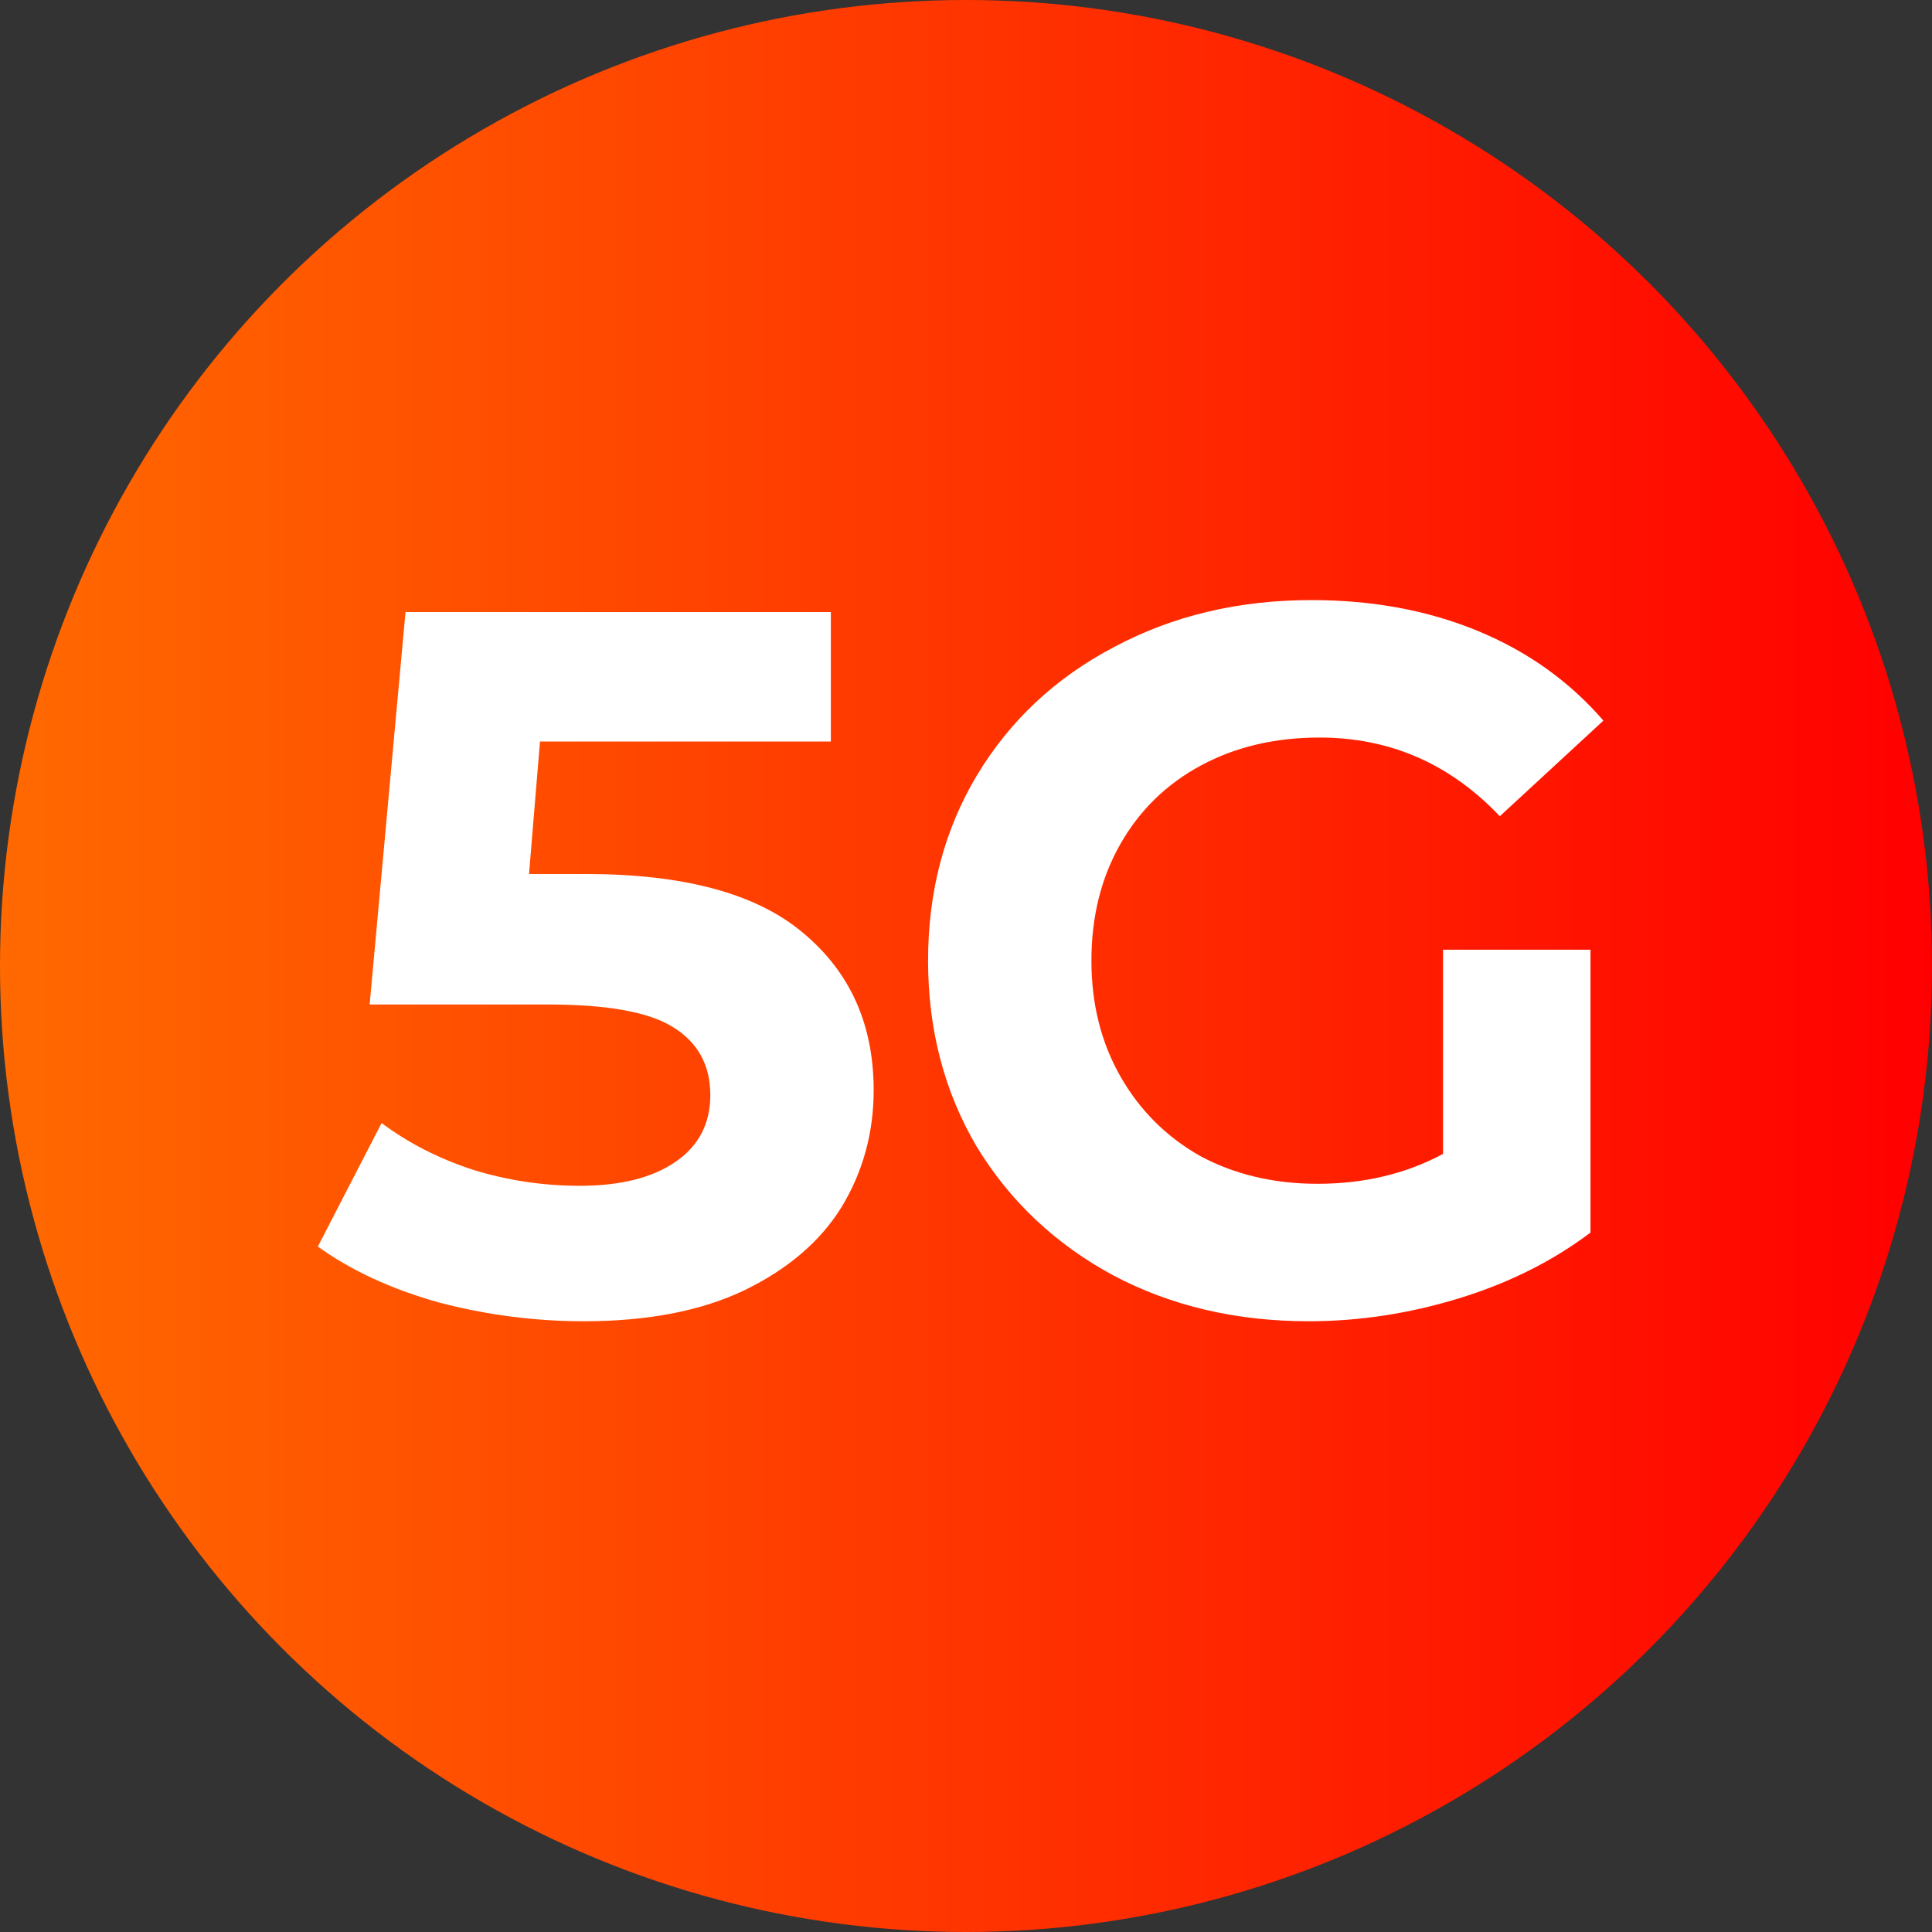
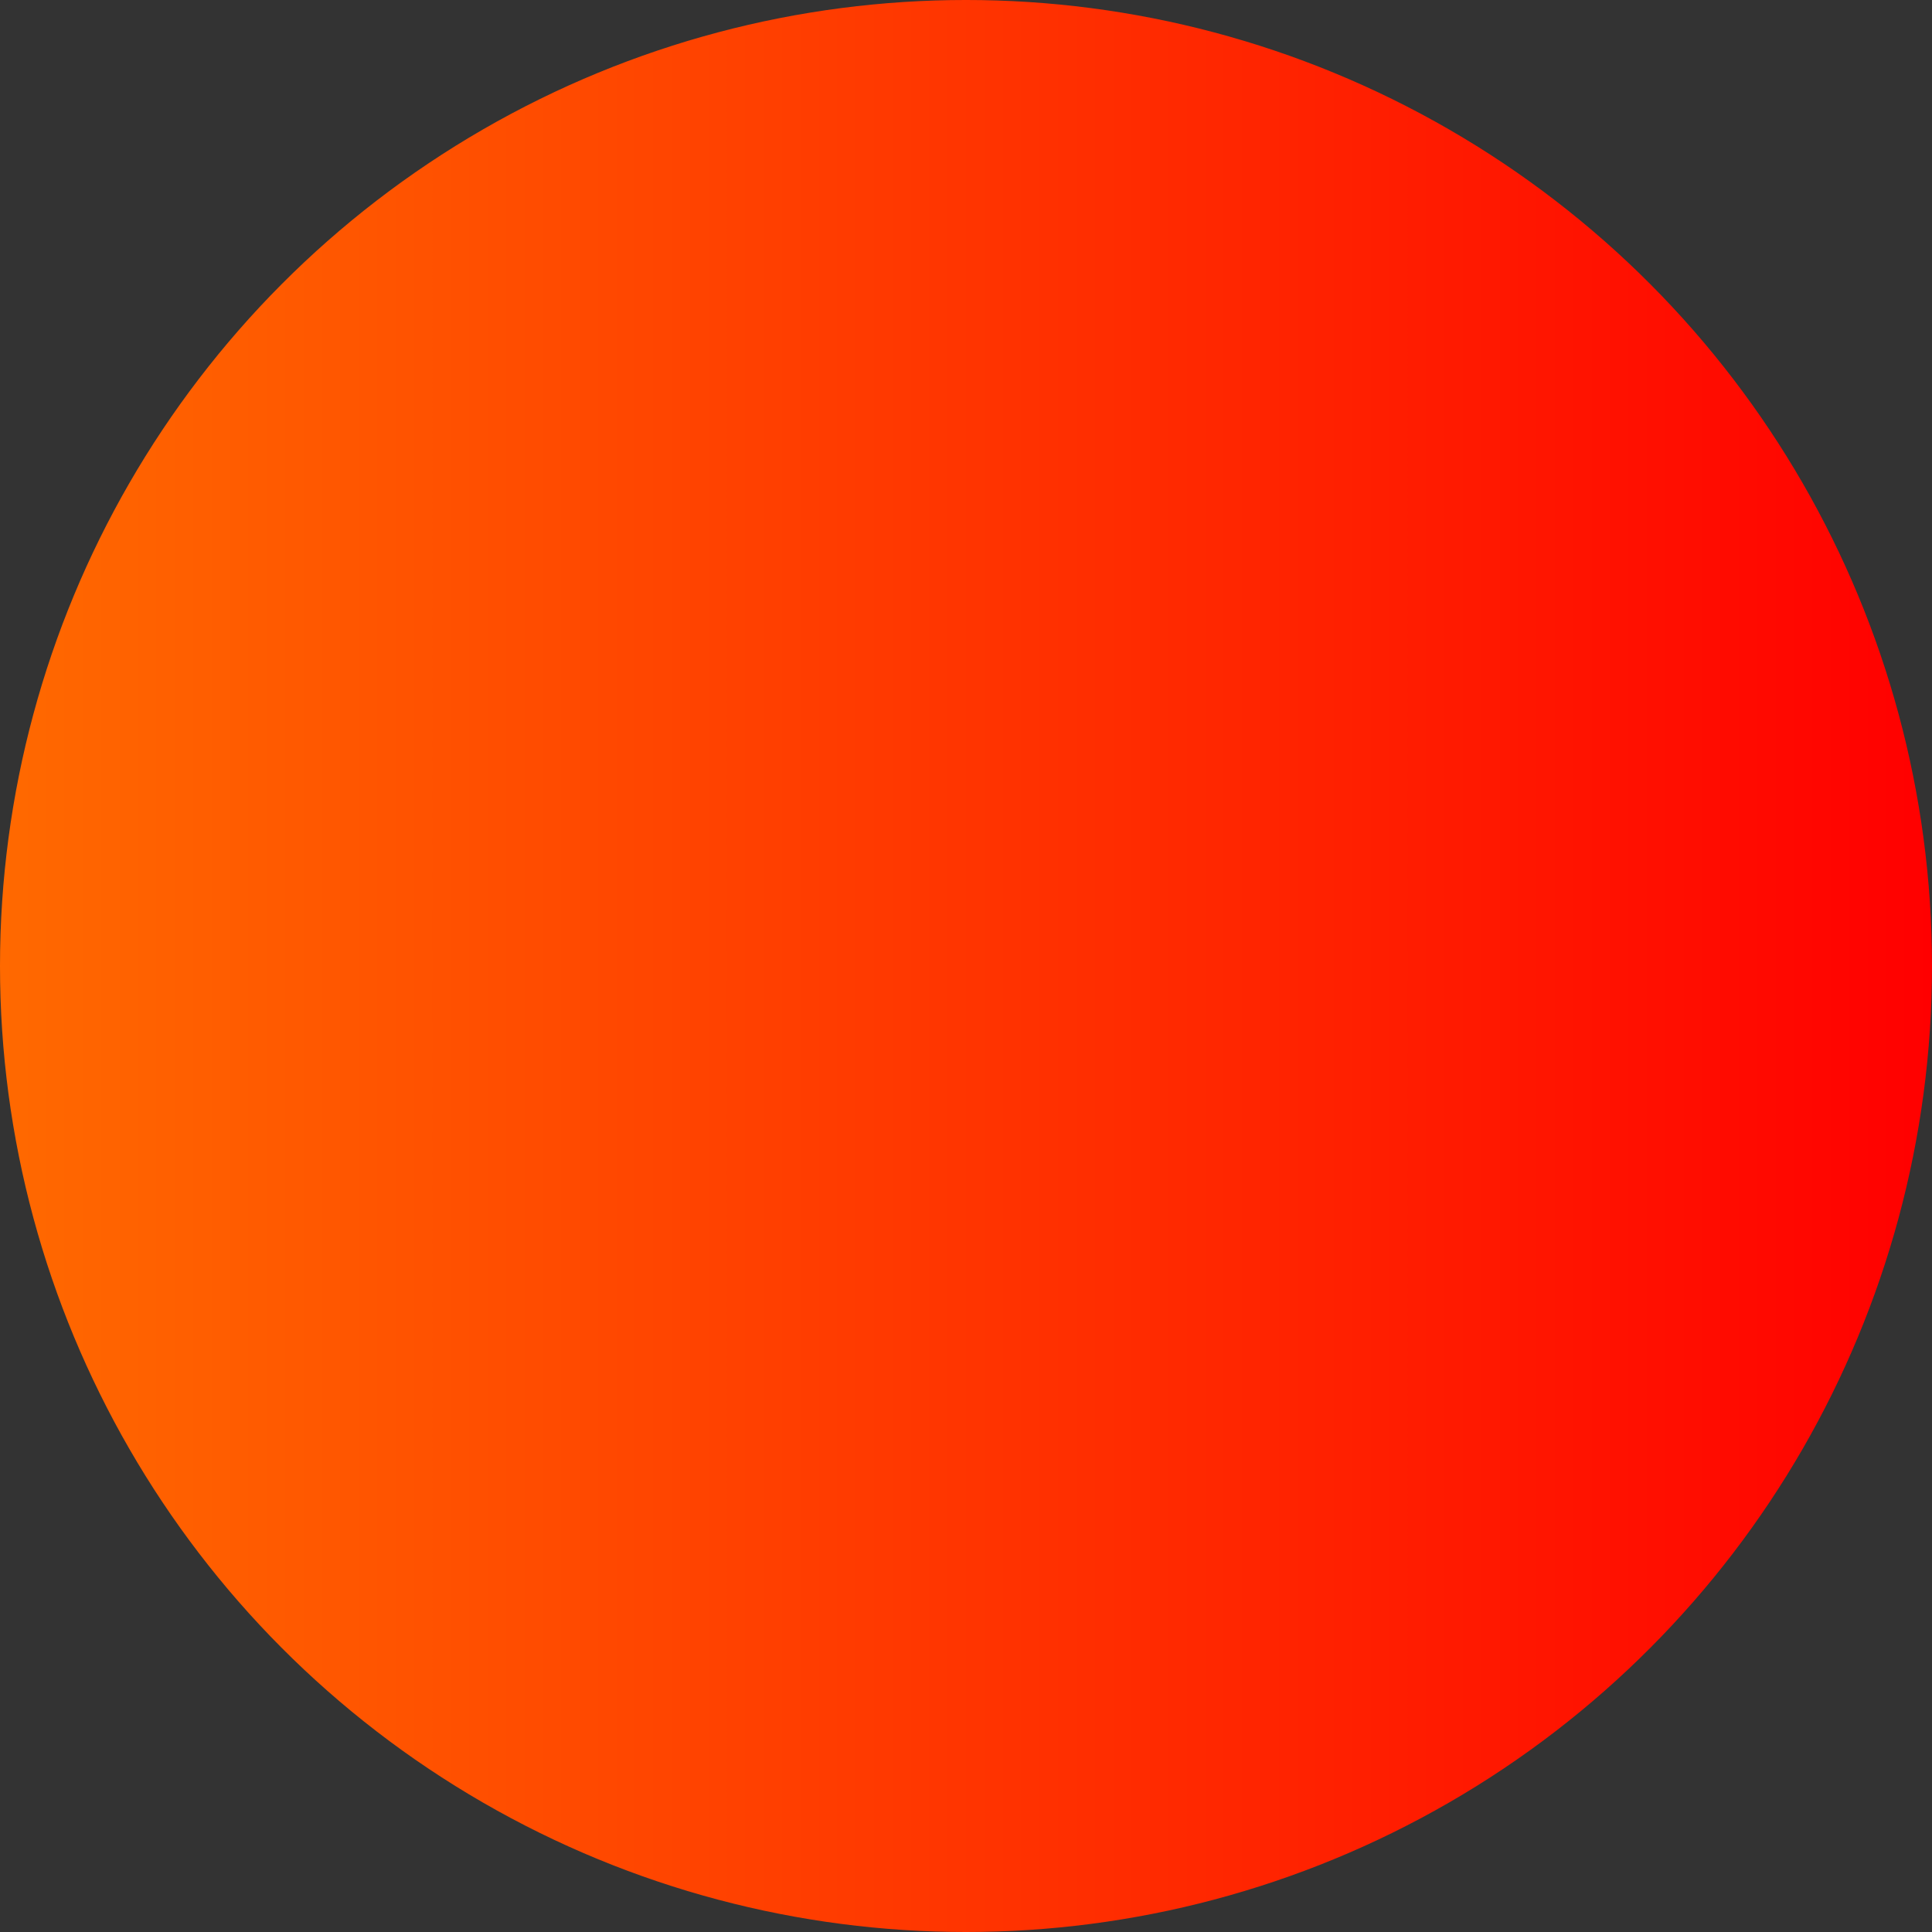
<svg xmlns="http://www.w3.org/2000/svg" fill="none" height="240" viewBox="0 0 240 240" width="240">
  <rect x="0" y="0" width="240" height="240" fill="#333333" stroke="none" />
  <linearGradient id="a" gradientUnits="userSpaceOnUse" x1="0" x2="240" y1="0" y2="0">
    <stop offset="0" stop-color="#ff6900" />
    <stop offset="1" stop-color="#f00" />
  </linearGradient>
  <clipPath id="b">
    <path d="m0 0h240v240h-240z" />
  </clipPath>
  <g clip-path="url(#b)">
    <circle cx="120" cy="120" fill="url(#a)" r="117.615" stroke="url(#a)" stroke-width="4.771" />
-     <path d="m72.77 108.573c12.209 0 21.2 2.433 26.975 7.3 5.857 4.867 8.785 11.384 8.785 19.551 0 5.279-1.32 10.105-3.96 14.477-2.639 4.29-6.681 7.754-12.126 10.394-5.362 2.557-12.002 3.836-19.922 3.836-6.104 0-12.126-.784-18.066-2.351-5.857-1.65-10.848-3.96-14.972-6.929l7.919-15.344c3.3 2.475 7.094 4.414 11.384 5.816 4.29 1.32 8.703 1.98 13.24 1.98 5.032 0 8.992-.99 11.879-2.97s4.331-4.743 4.331-8.29c0-3.713-1.526-6.517-4.578-8.415-2.97-1.897-8.167-2.846-15.591-2.846h-22.149l4.455-48.752h52.836v16.086h-36.131l-1.361 16.457zm106.49 9.404h18.314v35.141c-4.702 3.548-10.147 6.27-16.334 8.167s-12.415 2.846-18.684 2.846c-8.992 0-17.076-1.897-24.253-5.692-7.177-3.877-12.827-9.198-16.952-15.962-4.042-6.847-6.063-14.56-6.063-23.139s2.021-16.251 6.063-23.015c4.125-6.847 9.817-12.168 17.076-15.962 7.259-3.877 15.426-5.816 24.5-5.816 7.589 0 14.477 1.279 20.664 3.836 6.187 2.557 11.384 6.269 15.591 11.136l-12.869 11.879c-6.186-6.517-13.652-9.775-22.396-9.775-5.527 0-10.435 1.155-14.725 3.465-4.289 2.31-7.63 5.569-10.023 9.776-2.392 4.207-3.588 9.033-3.588 14.477 0 5.362 1.196 10.146 3.588 14.354 2.393 4.207 5.692 7.506 9.899 9.899 4.29 2.309 9.157 3.464 14.601 3.464 5.775 0 10.972-1.237 15.591-3.712z" fill="#fff" />
  </g>
</svg>